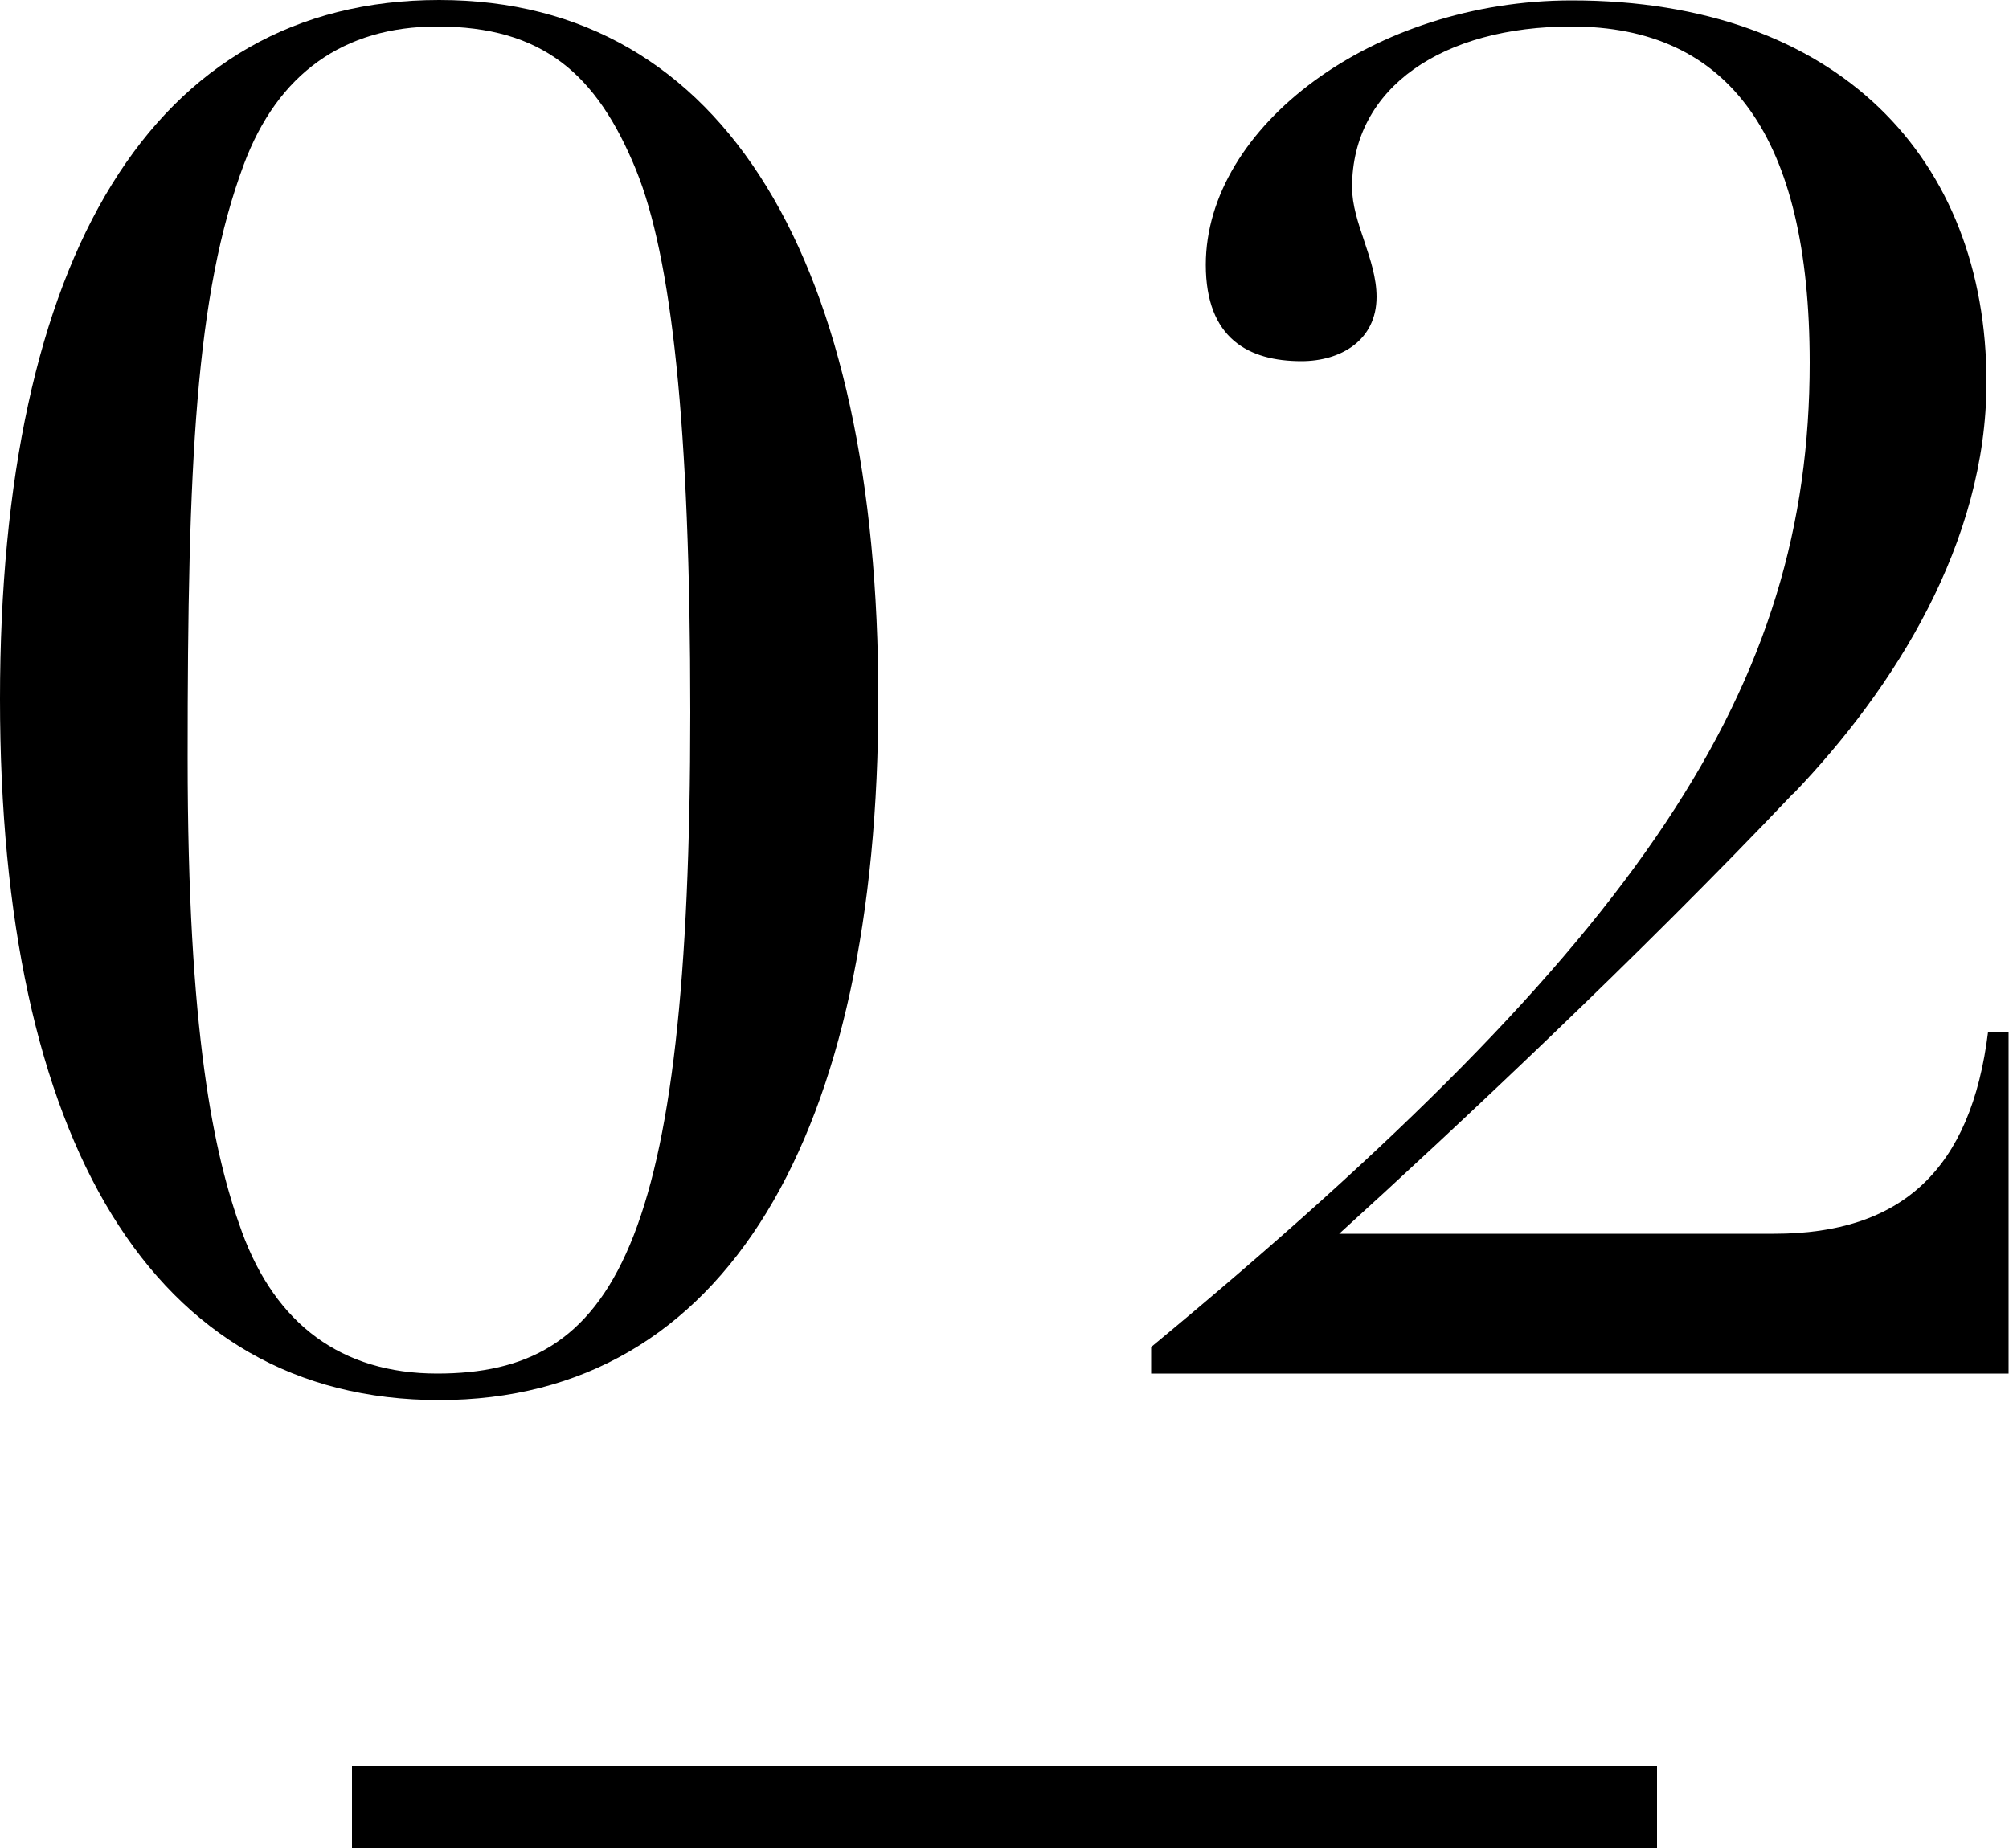
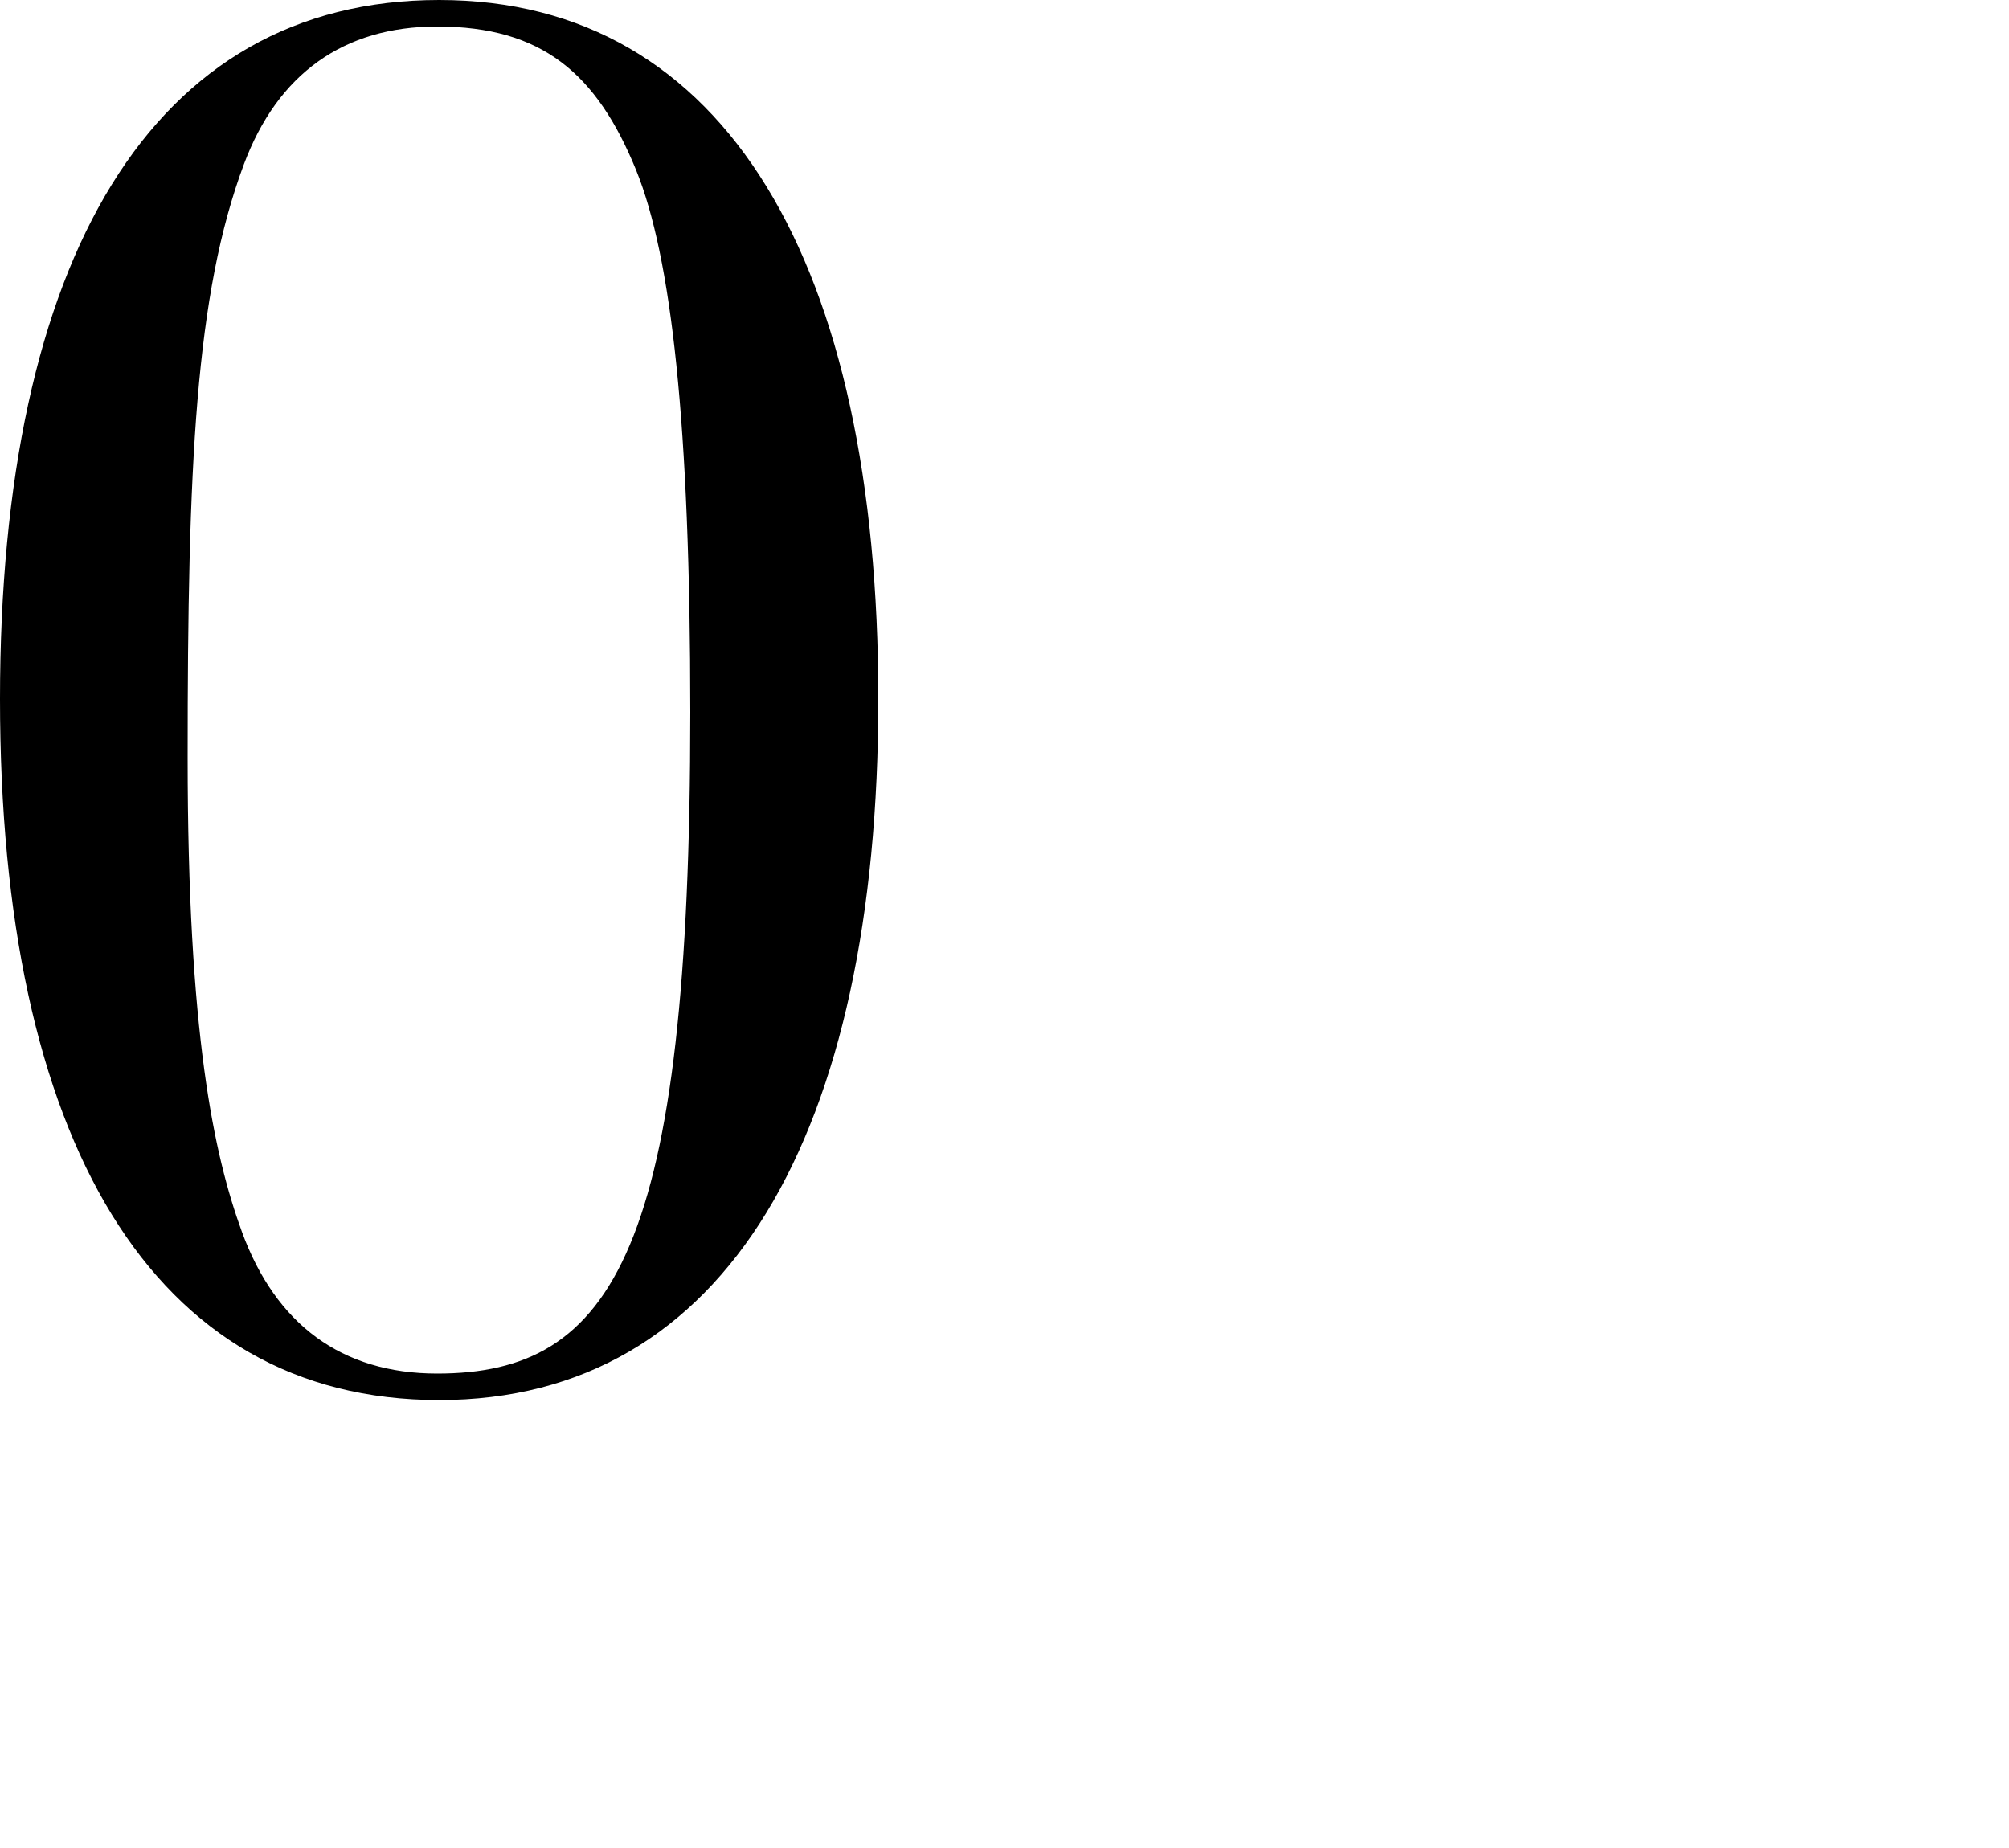
<svg xmlns="http://www.w3.org/2000/svg" id="_レイヤー_2" viewBox="0 0 50 46">
  <g id="txt">
    <path d="m10.93,34.85C3.78,34.85,0,28.36,0,17.4S3.78,0,10.93,0s10.93,6.58,10.93,17.4-3.78,17.45-10.93,17.45Zm-6.26-15.99c0,6.87.65,9.88,1.35,11.8.84,2.3,2.48,3.53,4.86,3.53,4.39,0,6.3-3.06,6.3-16.46,0-7.19-.47-11.33-1.35-13.5-.98-2.4-2.34-3.57-4.95-3.57-2.33,0-3.97,1.18-4.81,3.43-1.21,3.24-1.4,7.48-1.4,14.77Z" />
-     <path d="m44.63,19.75c-3.88,4.09-8.45,8.37-11.3,10.96h10.83c3.17,0,4.9-1.6,5.32-5.03h.51v8.51h-21.34v-.66c12.28-10.16,16.39-16.46,16.39-24.5,0-5.64-2.01-8.37-5.93-8.37-3.18,0-5.46,1.5-5.46,4,0,.89.61,1.79.61,2.73,0,1.08-.89,1.6-1.87,1.6-1.31,0-2.38-.56-2.38-2.4,0-3.43,4.16-6.58,9.11-6.58,6.63,0,10.32,3.95,10.32,9.5,0,4-2.29,7.62-4.81,10.25Z" />
-     <rect x="8.76" y="43.96" width="32.48" height="2.04" />
  </g>
</svg>